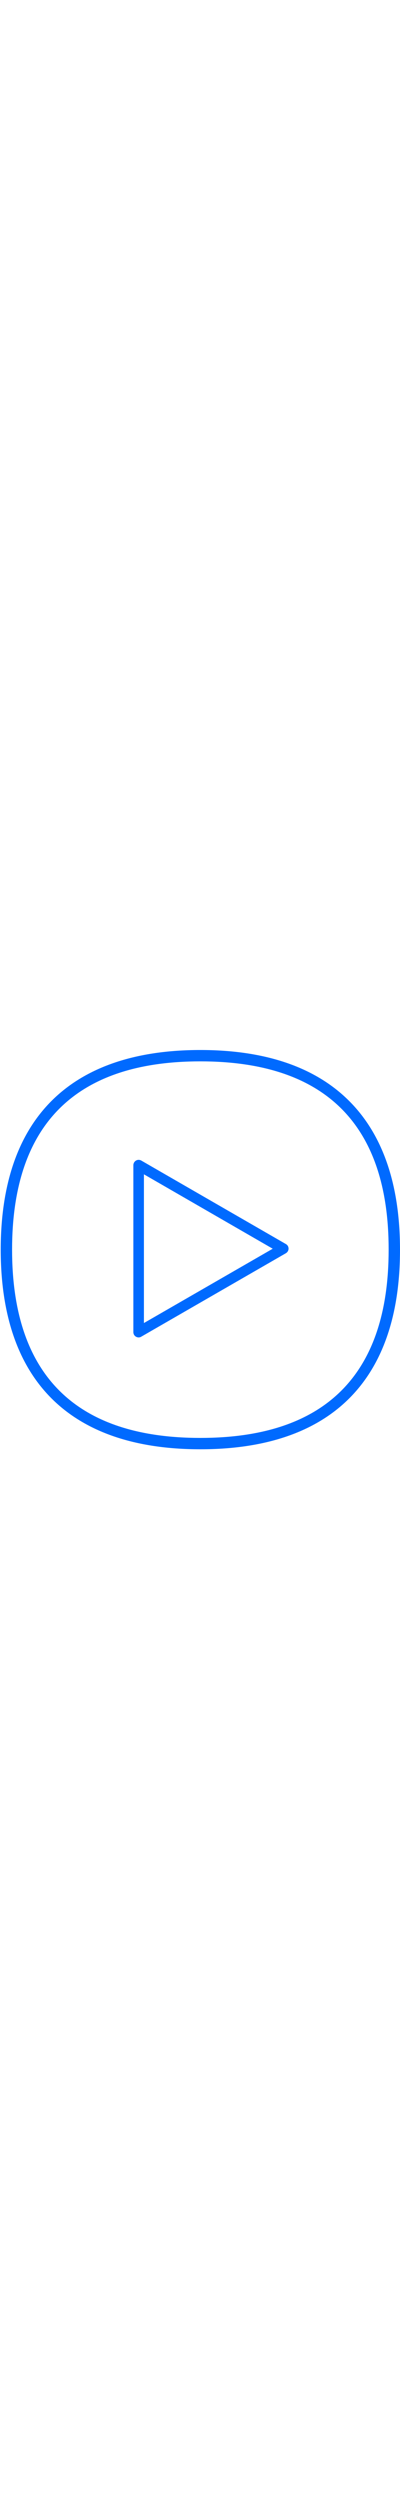
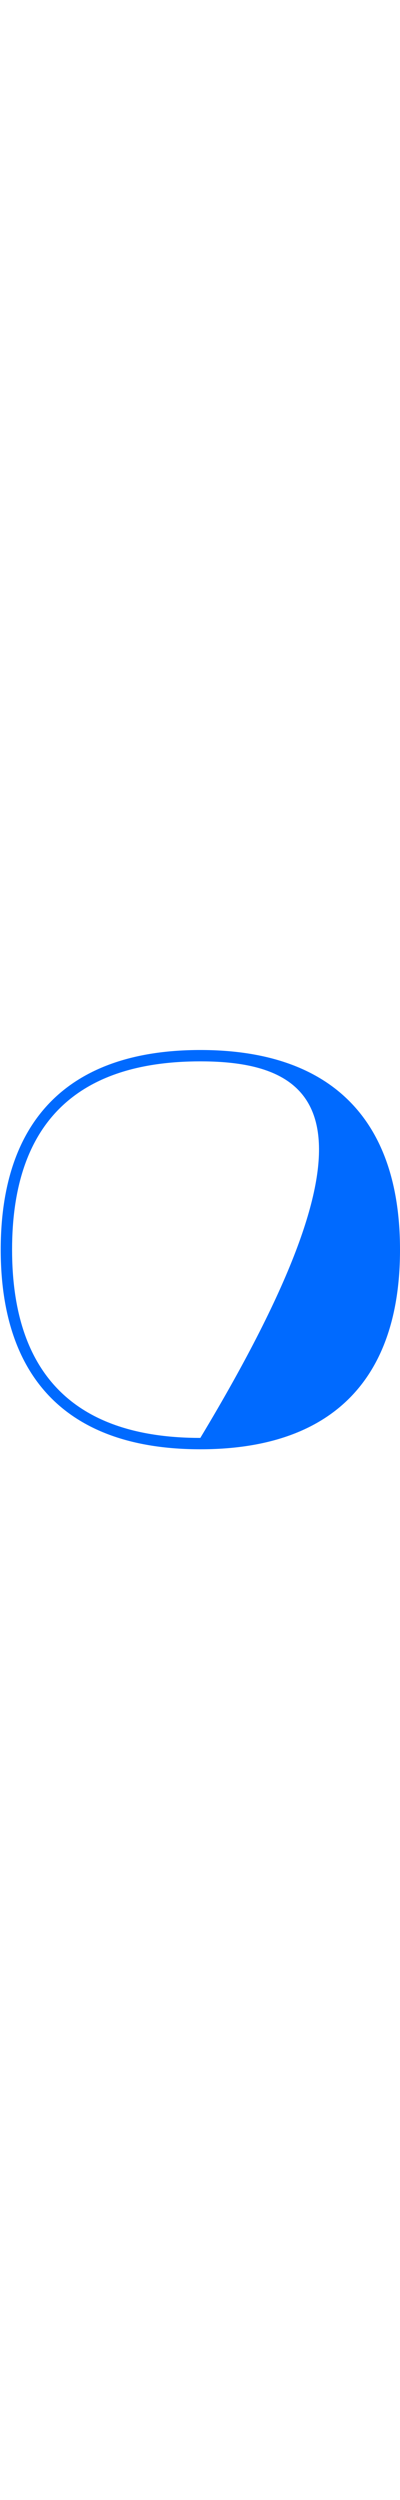
<svg xmlns="http://www.w3.org/2000/svg" xml:space="preserve" style="enable-background:new 0 0 500 500;" viewBox="0 0 500 500" y="0px" x="0px" id="Capa_1" version="1.1" width="80">
  <style type="text/css">
	.st0{fill:#006AFF;}
</style>
  <g id="Artwork">
    <g>
-       <path d="M250.4,499.1C87.2,499.1,0.9,412.8,0.9,249.6S87.2,0,250.4,0C330.1,0,391.8,20.6,434,61.3    c43.8,42.2,66,105.6,66,188.3C500.1,412.8,413.7,499.1,250.4,499.1z M250.4,14.2C94.3,14.2,15.1,93.4,15.1,249.6    c0,156.1,79.1,235.3,235.3,235.3c156.2,0,235.4-79.1,235.4-235.3C485.9,93.4,406.6,14.2,250.4,14.2z" class="st0" />
+       <path d="M250.4,499.1C87.2,499.1,0.9,412.8,0.9,249.6S87.2,0,250.4,0C330.1,0,391.8,20.6,434,61.3    c43.8,42.2,66,105.6,66,188.3C500.1,412.8,413.7,499.1,250.4,499.1z M250.4,14.2C94.3,14.2,15.1,93.4,15.1,249.6    c0,156.1,79.1,235.3,235.3,235.3C485.9,93.4,406.6,14.2,250.4,14.2z" class="st0" />
    </g>
    <g>
-       <path d="M173.3,359.3c-1.1,0-2.3-0.3-3.3-0.9c-2.1-1.2-3.3-3.3-3.3-5.7V143.9c0-2.3,1.3-4.5,3.3-5.7    c2.1-1.2,4.5-1.2,6.6,0l180.8,104.4c2.1,1.2,3.3,3.3,3.3,5.7c0,2.3-1.3,4.5-3.3,5.7L176.5,358.4    C175.5,359,174.4,359.3,173.3,359.3z M179.9,155.4v185.9l161-92.9L179.9,155.4z" class="st0" />
-     </g>
+       </g>
  </g>
</svg>